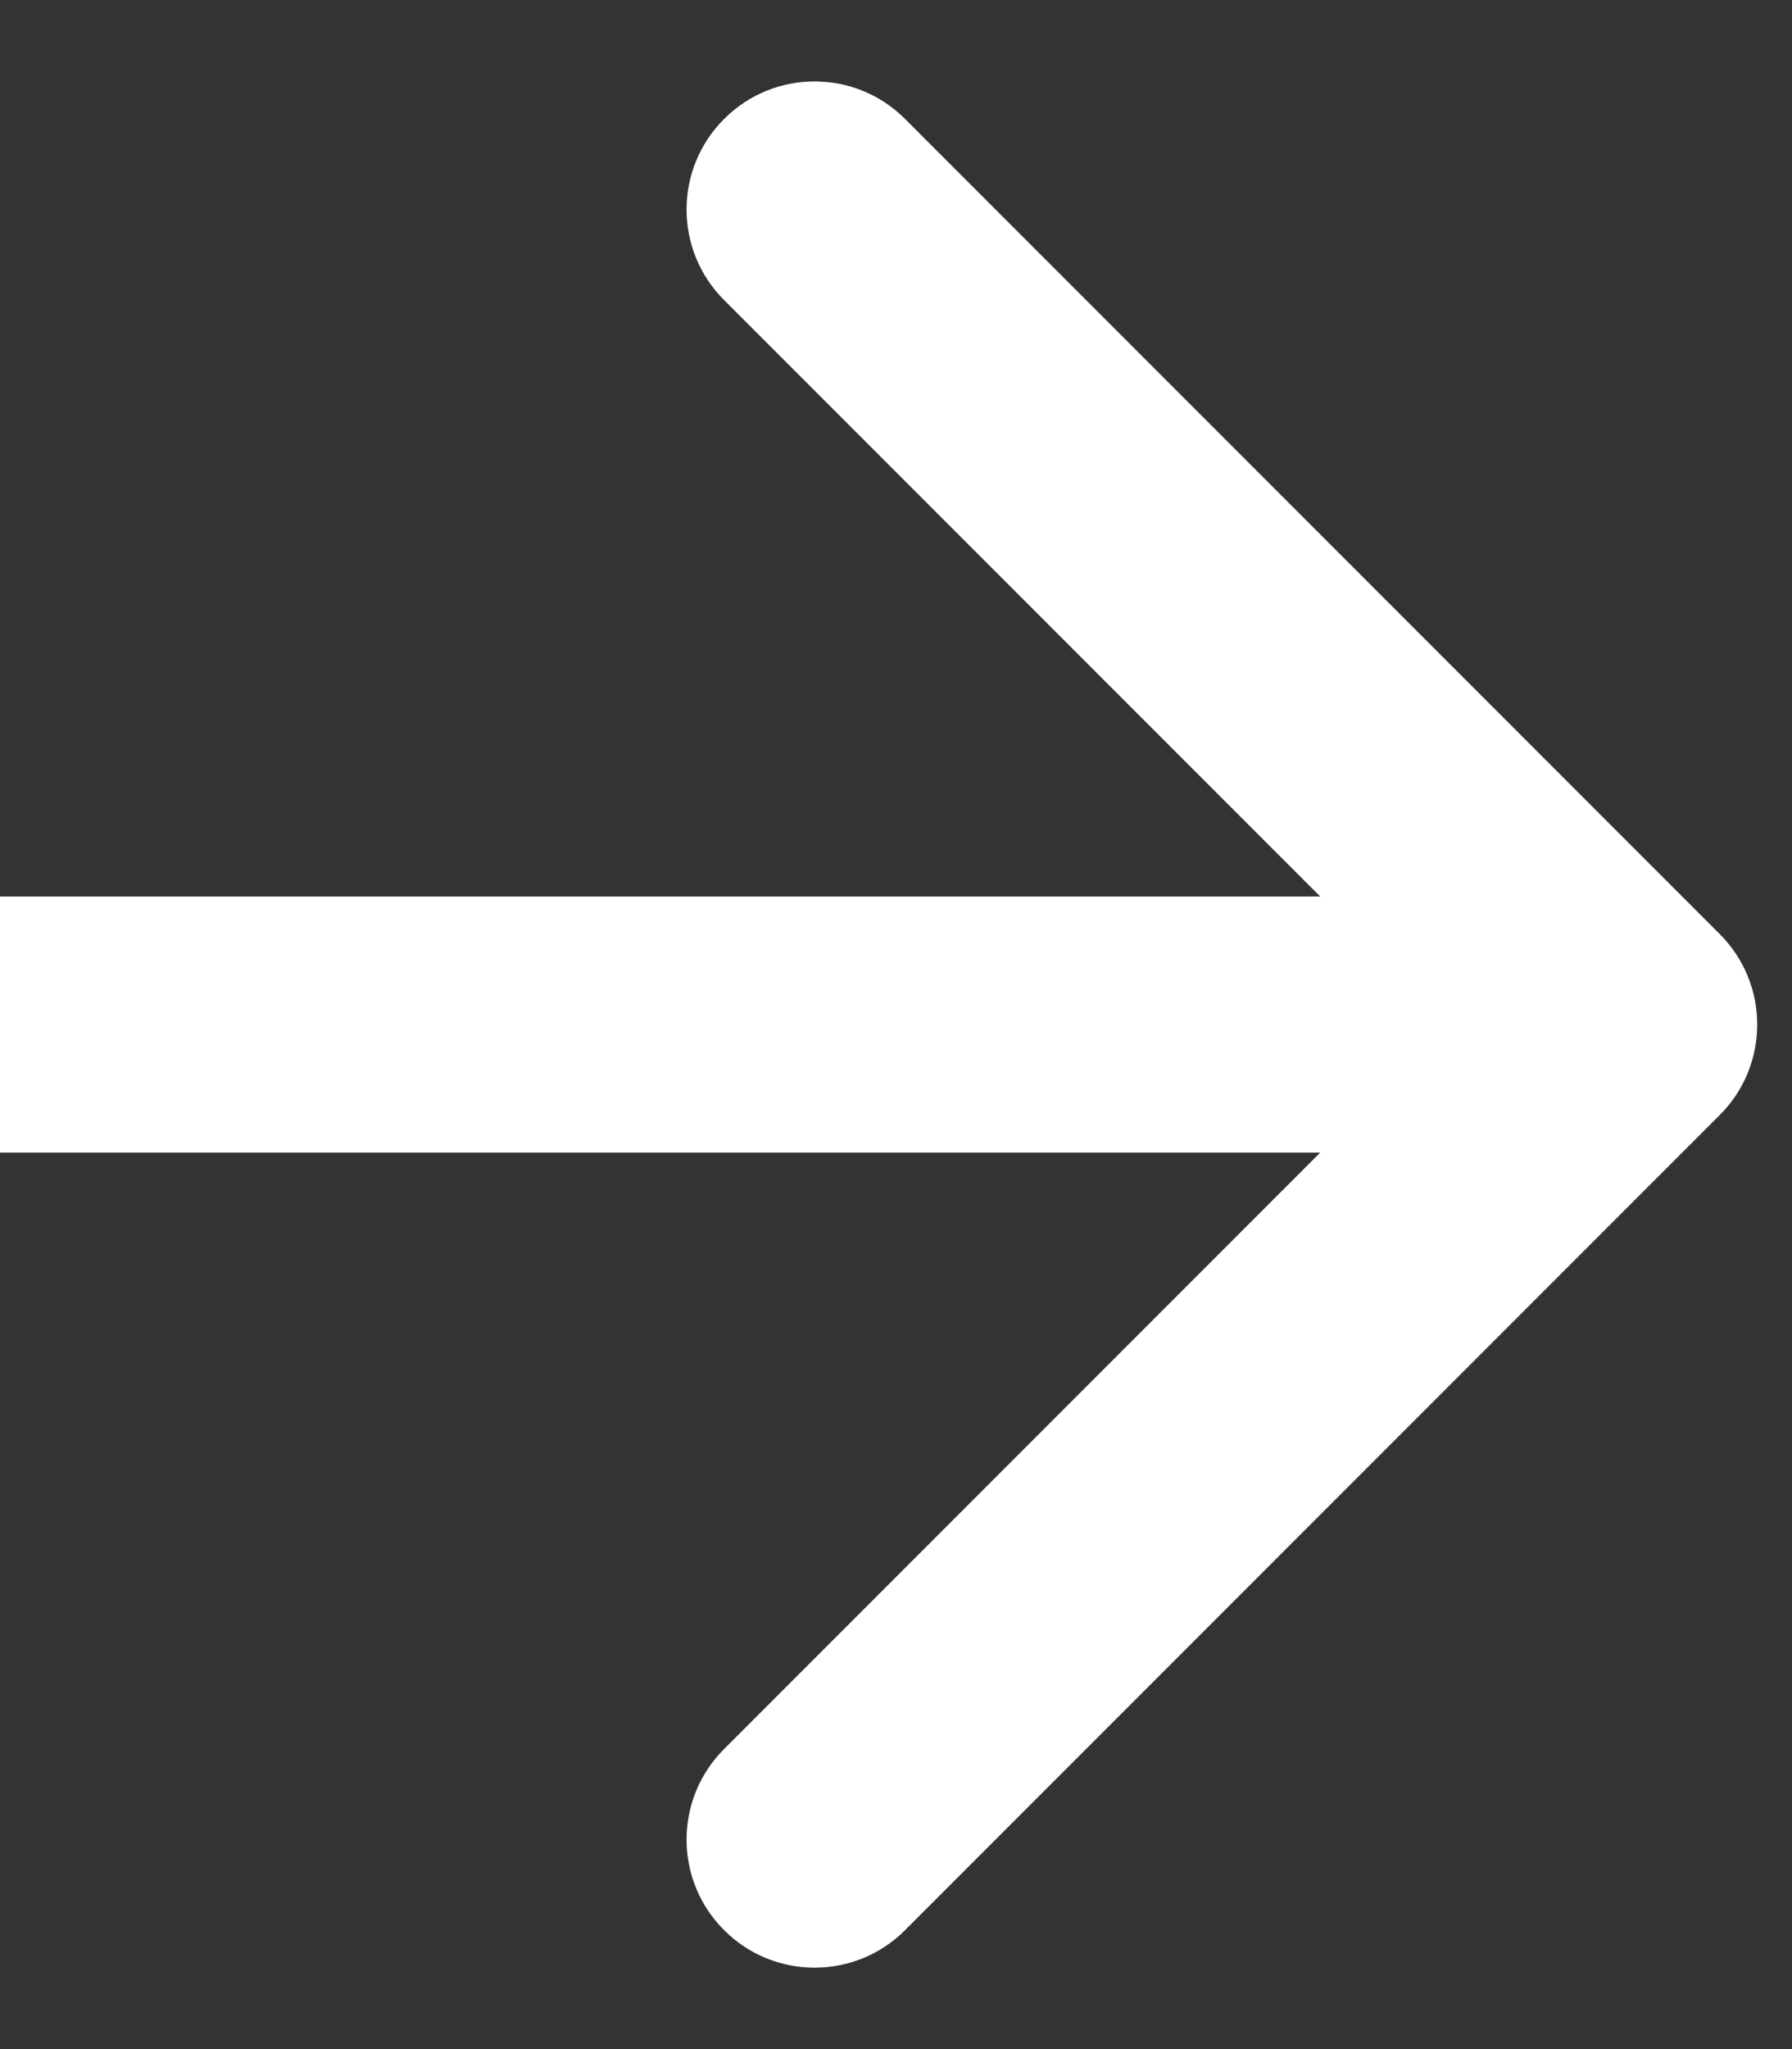
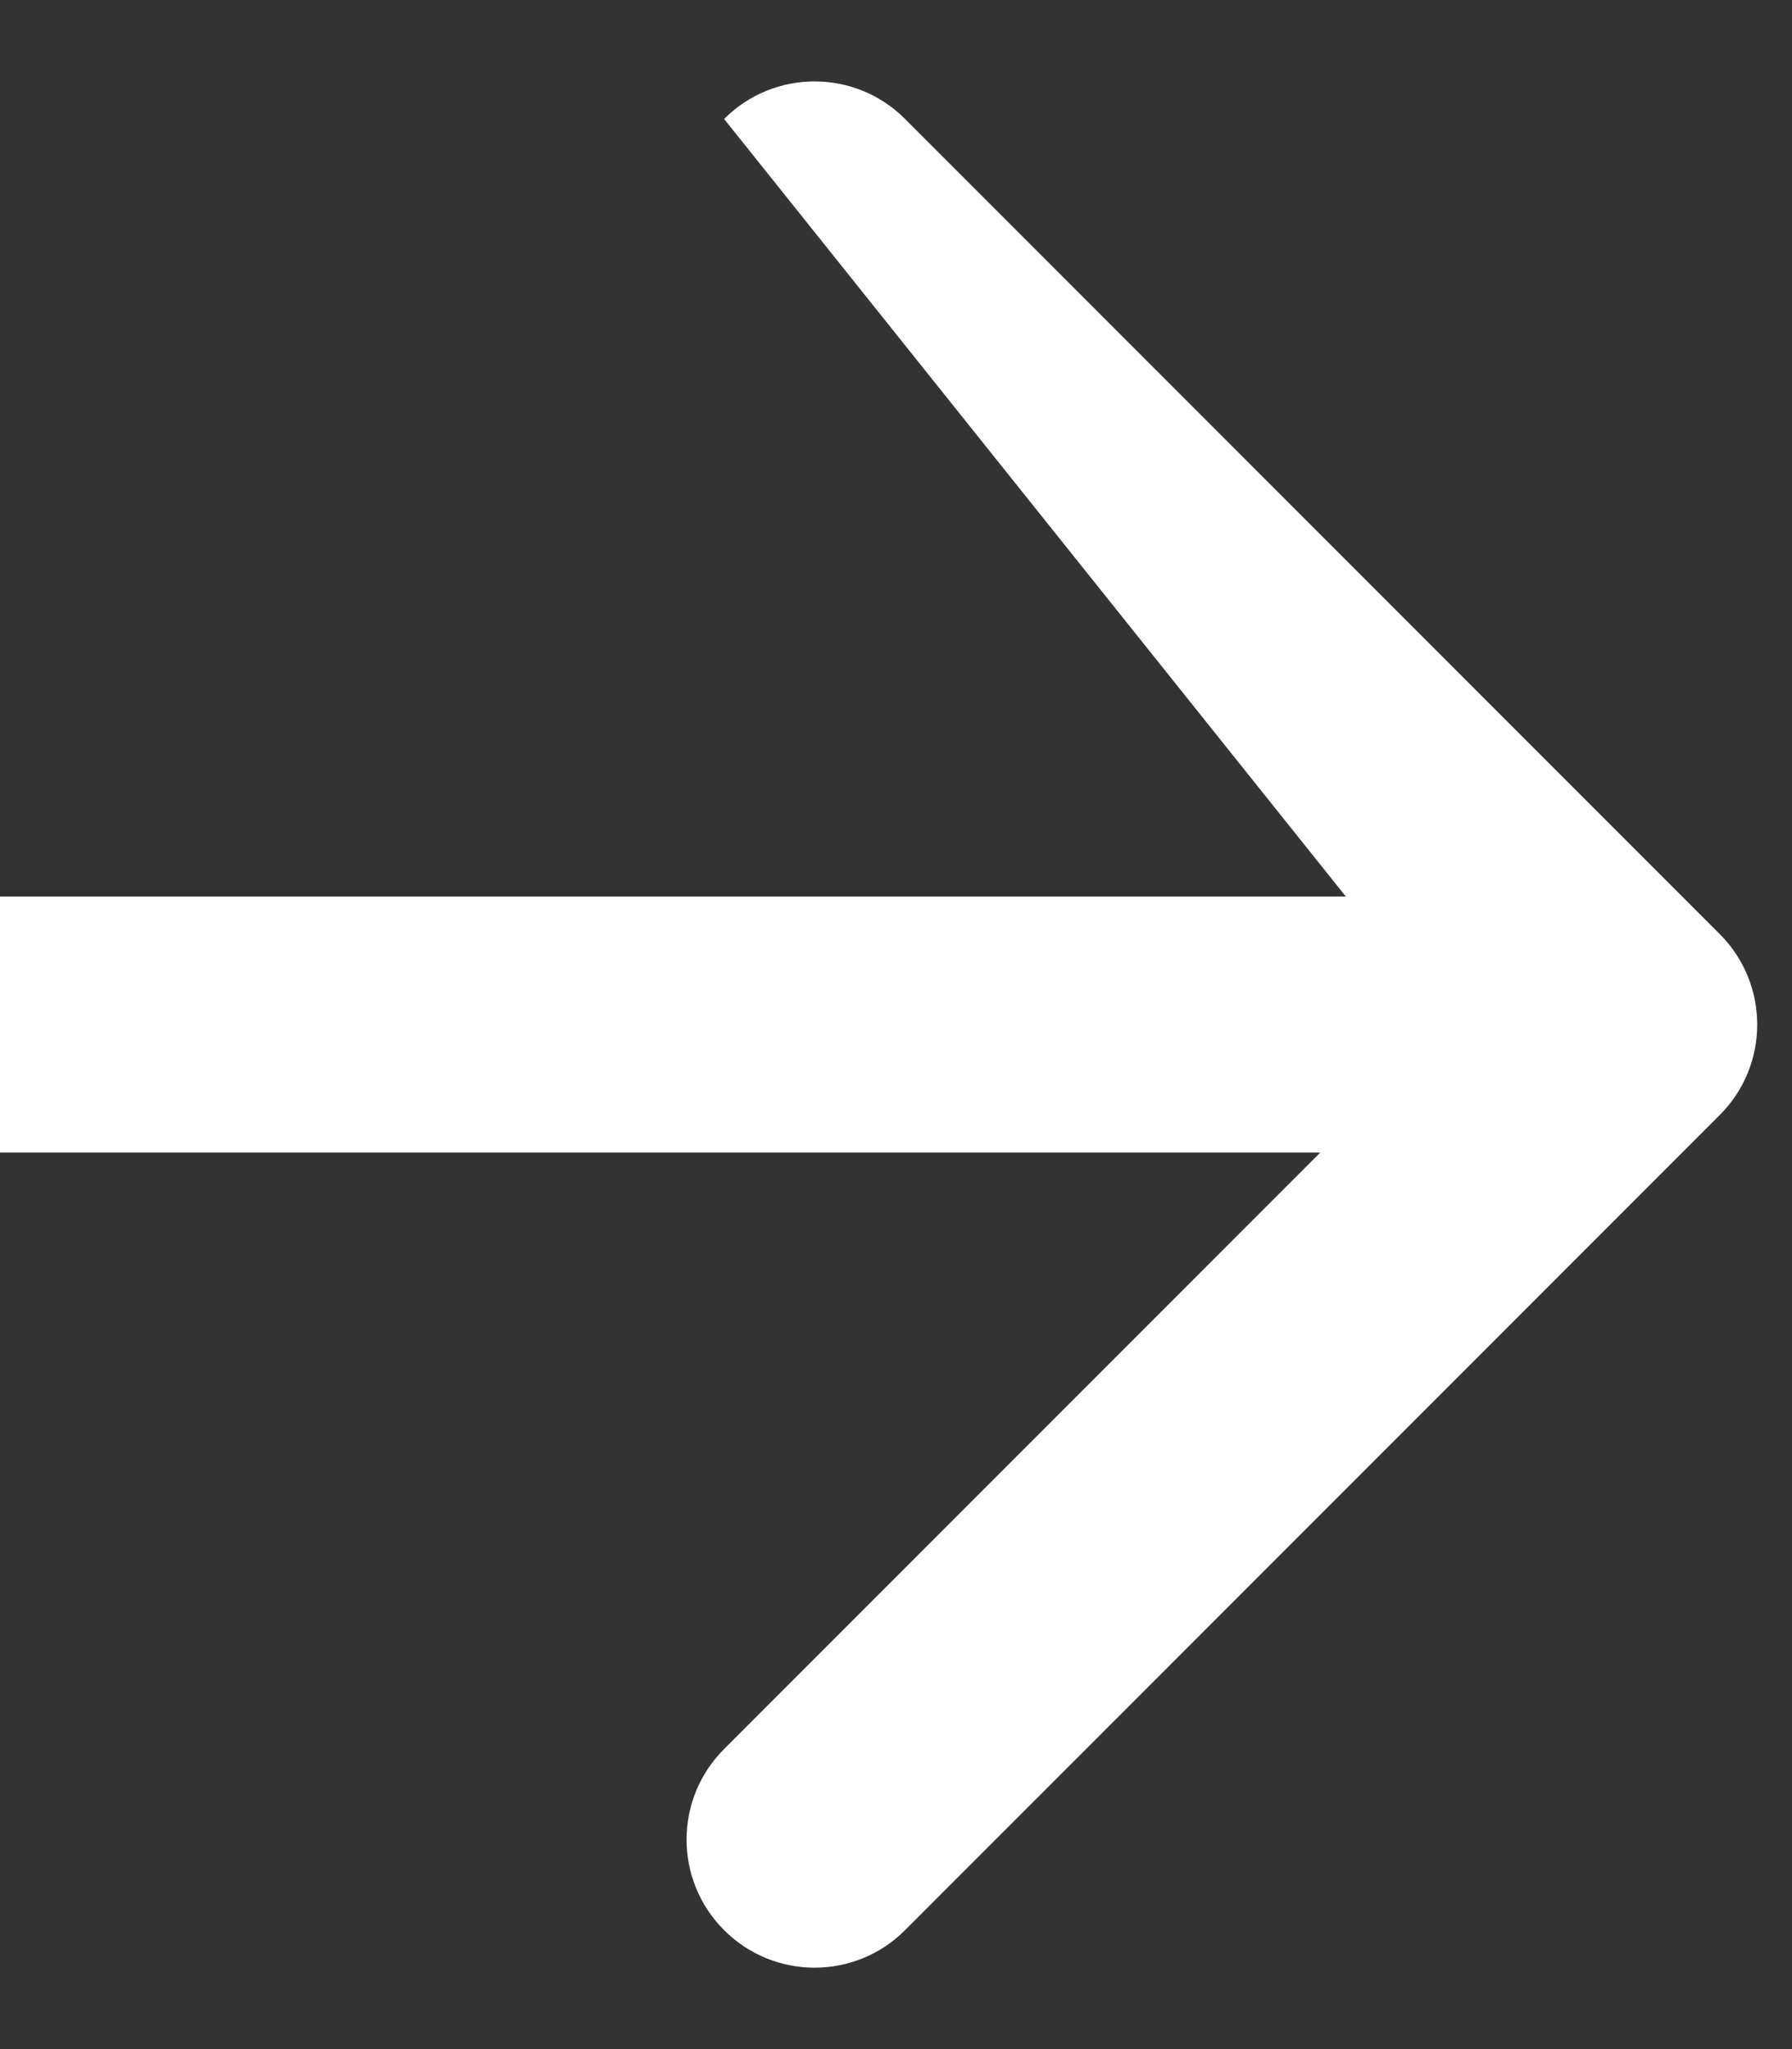
<svg xmlns="http://www.w3.org/2000/svg" width="14" height="16" viewBox="0 0 14 16" fill="none">
  <rect x="0" y="0" width="14" height="16" fill="#333333" stroke="none" />
-   <path d="M13.435 8.707C13.826 8.317 13.826 7.683 13.435 7.293L7.071 0.929C6.681 0.538 6.047 0.538 5.657 0.929C5.266 1.319 5.266 1.953 5.657 2.343L11.314 8L5.657 13.657C5.266 14.047 5.266 14.681 5.657 15.071C6.047 15.462 6.681 15.462 7.071 15.071L13.435 8.707ZM0 9H12.728V7L0 7L0 9Z" fill="white" />
+   <path d="M13.435 8.707C13.826 8.317 13.826 7.683 13.435 7.293L7.071 0.929C6.681 0.538 6.047 0.538 5.657 0.929L11.314 8L5.657 13.657C5.266 14.047 5.266 14.681 5.657 15.071C6.047 15.462 6.681 15.462 7.071 15.071L13.435 8.707ZM0 9H12.728V7L0 7L0 9Z" fill="white" />
</svg>